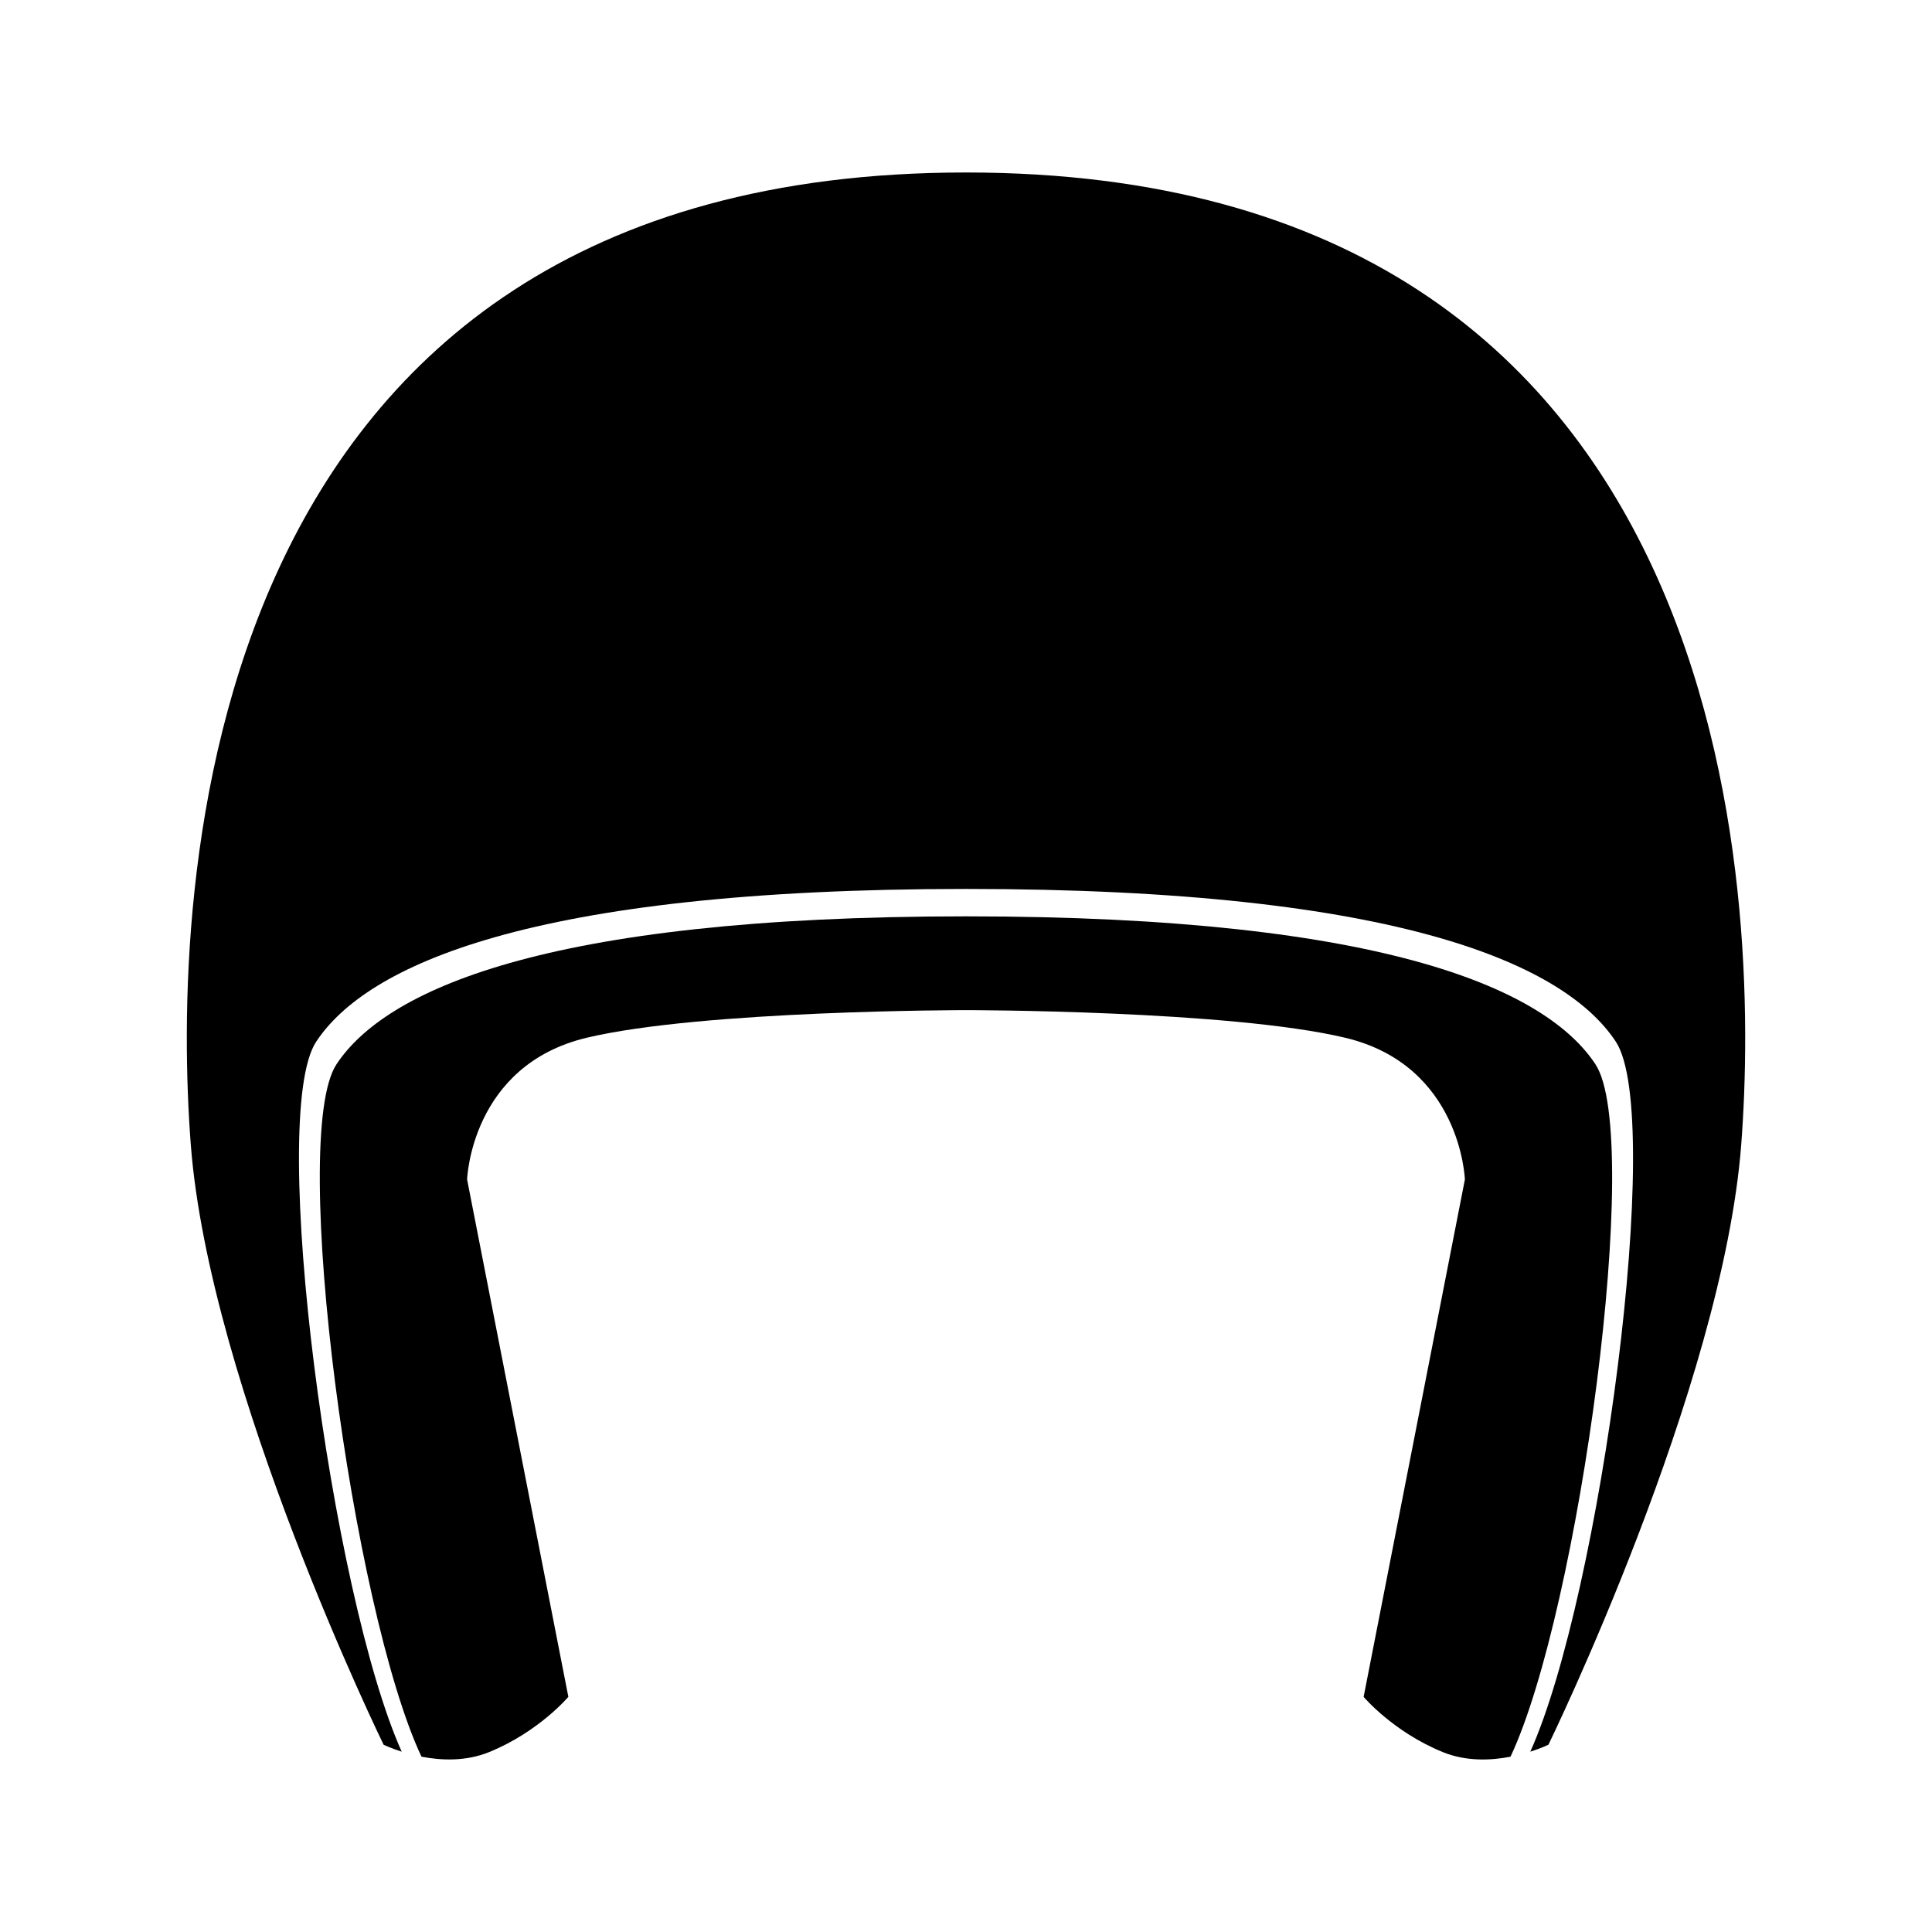
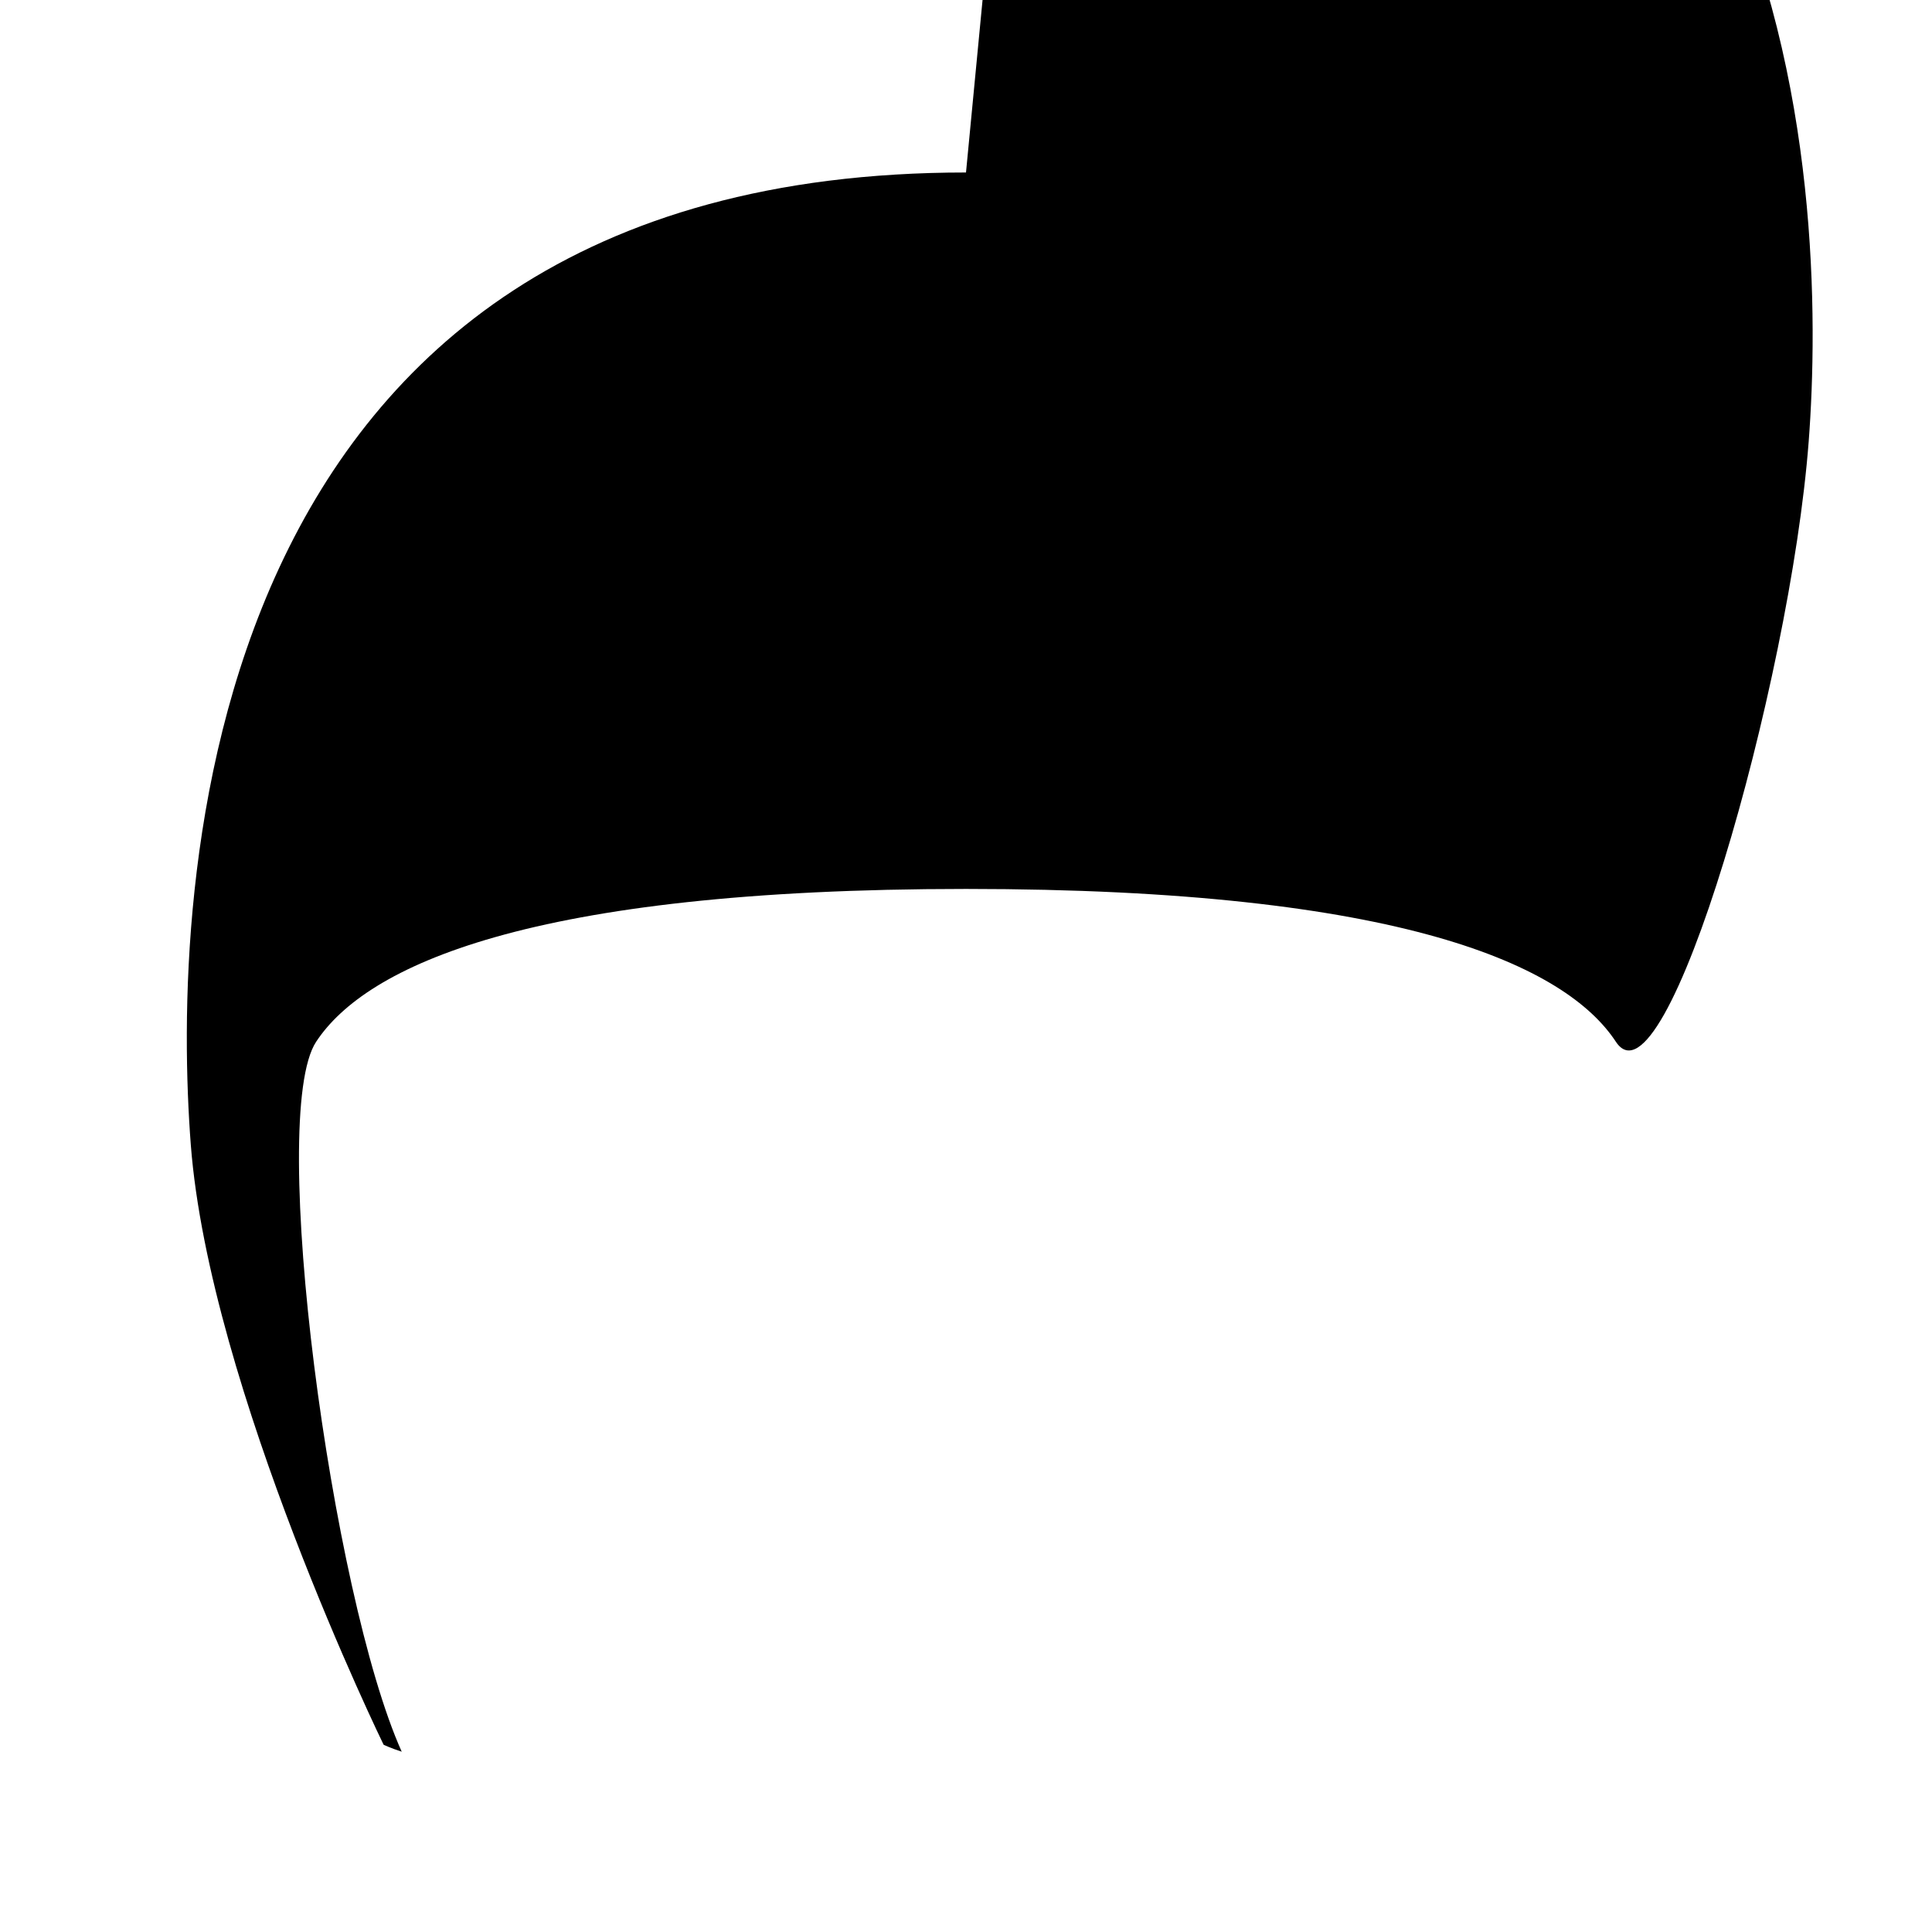
<svg xmlns="http://www.w3.org/2000/svg" fill="#000000" width="800px" height="800px" version="1.1" viewBox="144 144 512 512">
  <g>
-     <path d="m400 189.71c-206.37 0-210.36 193.2-205.44 257.61 4.922 64.402 51.098 159.05 51.098 159.05s1.855 0.906 4.801 1.844c-18.609-41.395-35.656-168.43-22.676-188.14 13.176-20 56.109-40.496 172.22-40.496s159.05 20.488 172.22 40.496c12.977 19.711-4.066 146.75-22.676 188.14 2.949-0.941 4.801-1.844 4.801-1.844s46.176-94.652 51.098-159.05c4.918-64.402 0.926-257.61-205.44-257.61z" />
-     <path d="m566.83 426.07c-12.754-19.379-54.348-39.23-166.83-39.23s-154.07 19.852-166.84 39.227c-12.707 19.289 4.289 144.73 22.535 183.47 5.211 1.008 11.75 1.301 17.945-1.223 13.176-5.367 20.98-14.637 20.98-14.637l-26.832-137.1s0.977-30.25 31.715-37.57c30.727-7.312 100.49-7.312 100.49-7.312s69.762 0 100.5 7.32c30.738 7.32 31.715 37.57 31.715 37.57l-26.832 137.1s7.805 9.27 20.98 14.637c6.195 2.523 12.734 2.231 17.945 1.223 18.234-38.75 35.227-164.18 22.52-183.48z" />
+     <path d="m400 189.71c-206.37 0-210.36 193.2-205.44 257.61 4.922 64.402 51.098 159.05 51.098 159.05s1.855 0.906 4.801 1.844c-18.609-41.395-35.656-168.43-22.676-188.14 13.176-20 56.109-40.496 172.22-40.496s159.05 20.488 172.22 40.496s46.176-94.652 51.098-159.05c4.918-64.402 0.926-257.61-205.44-257.61z" />
  </g>
</svg>